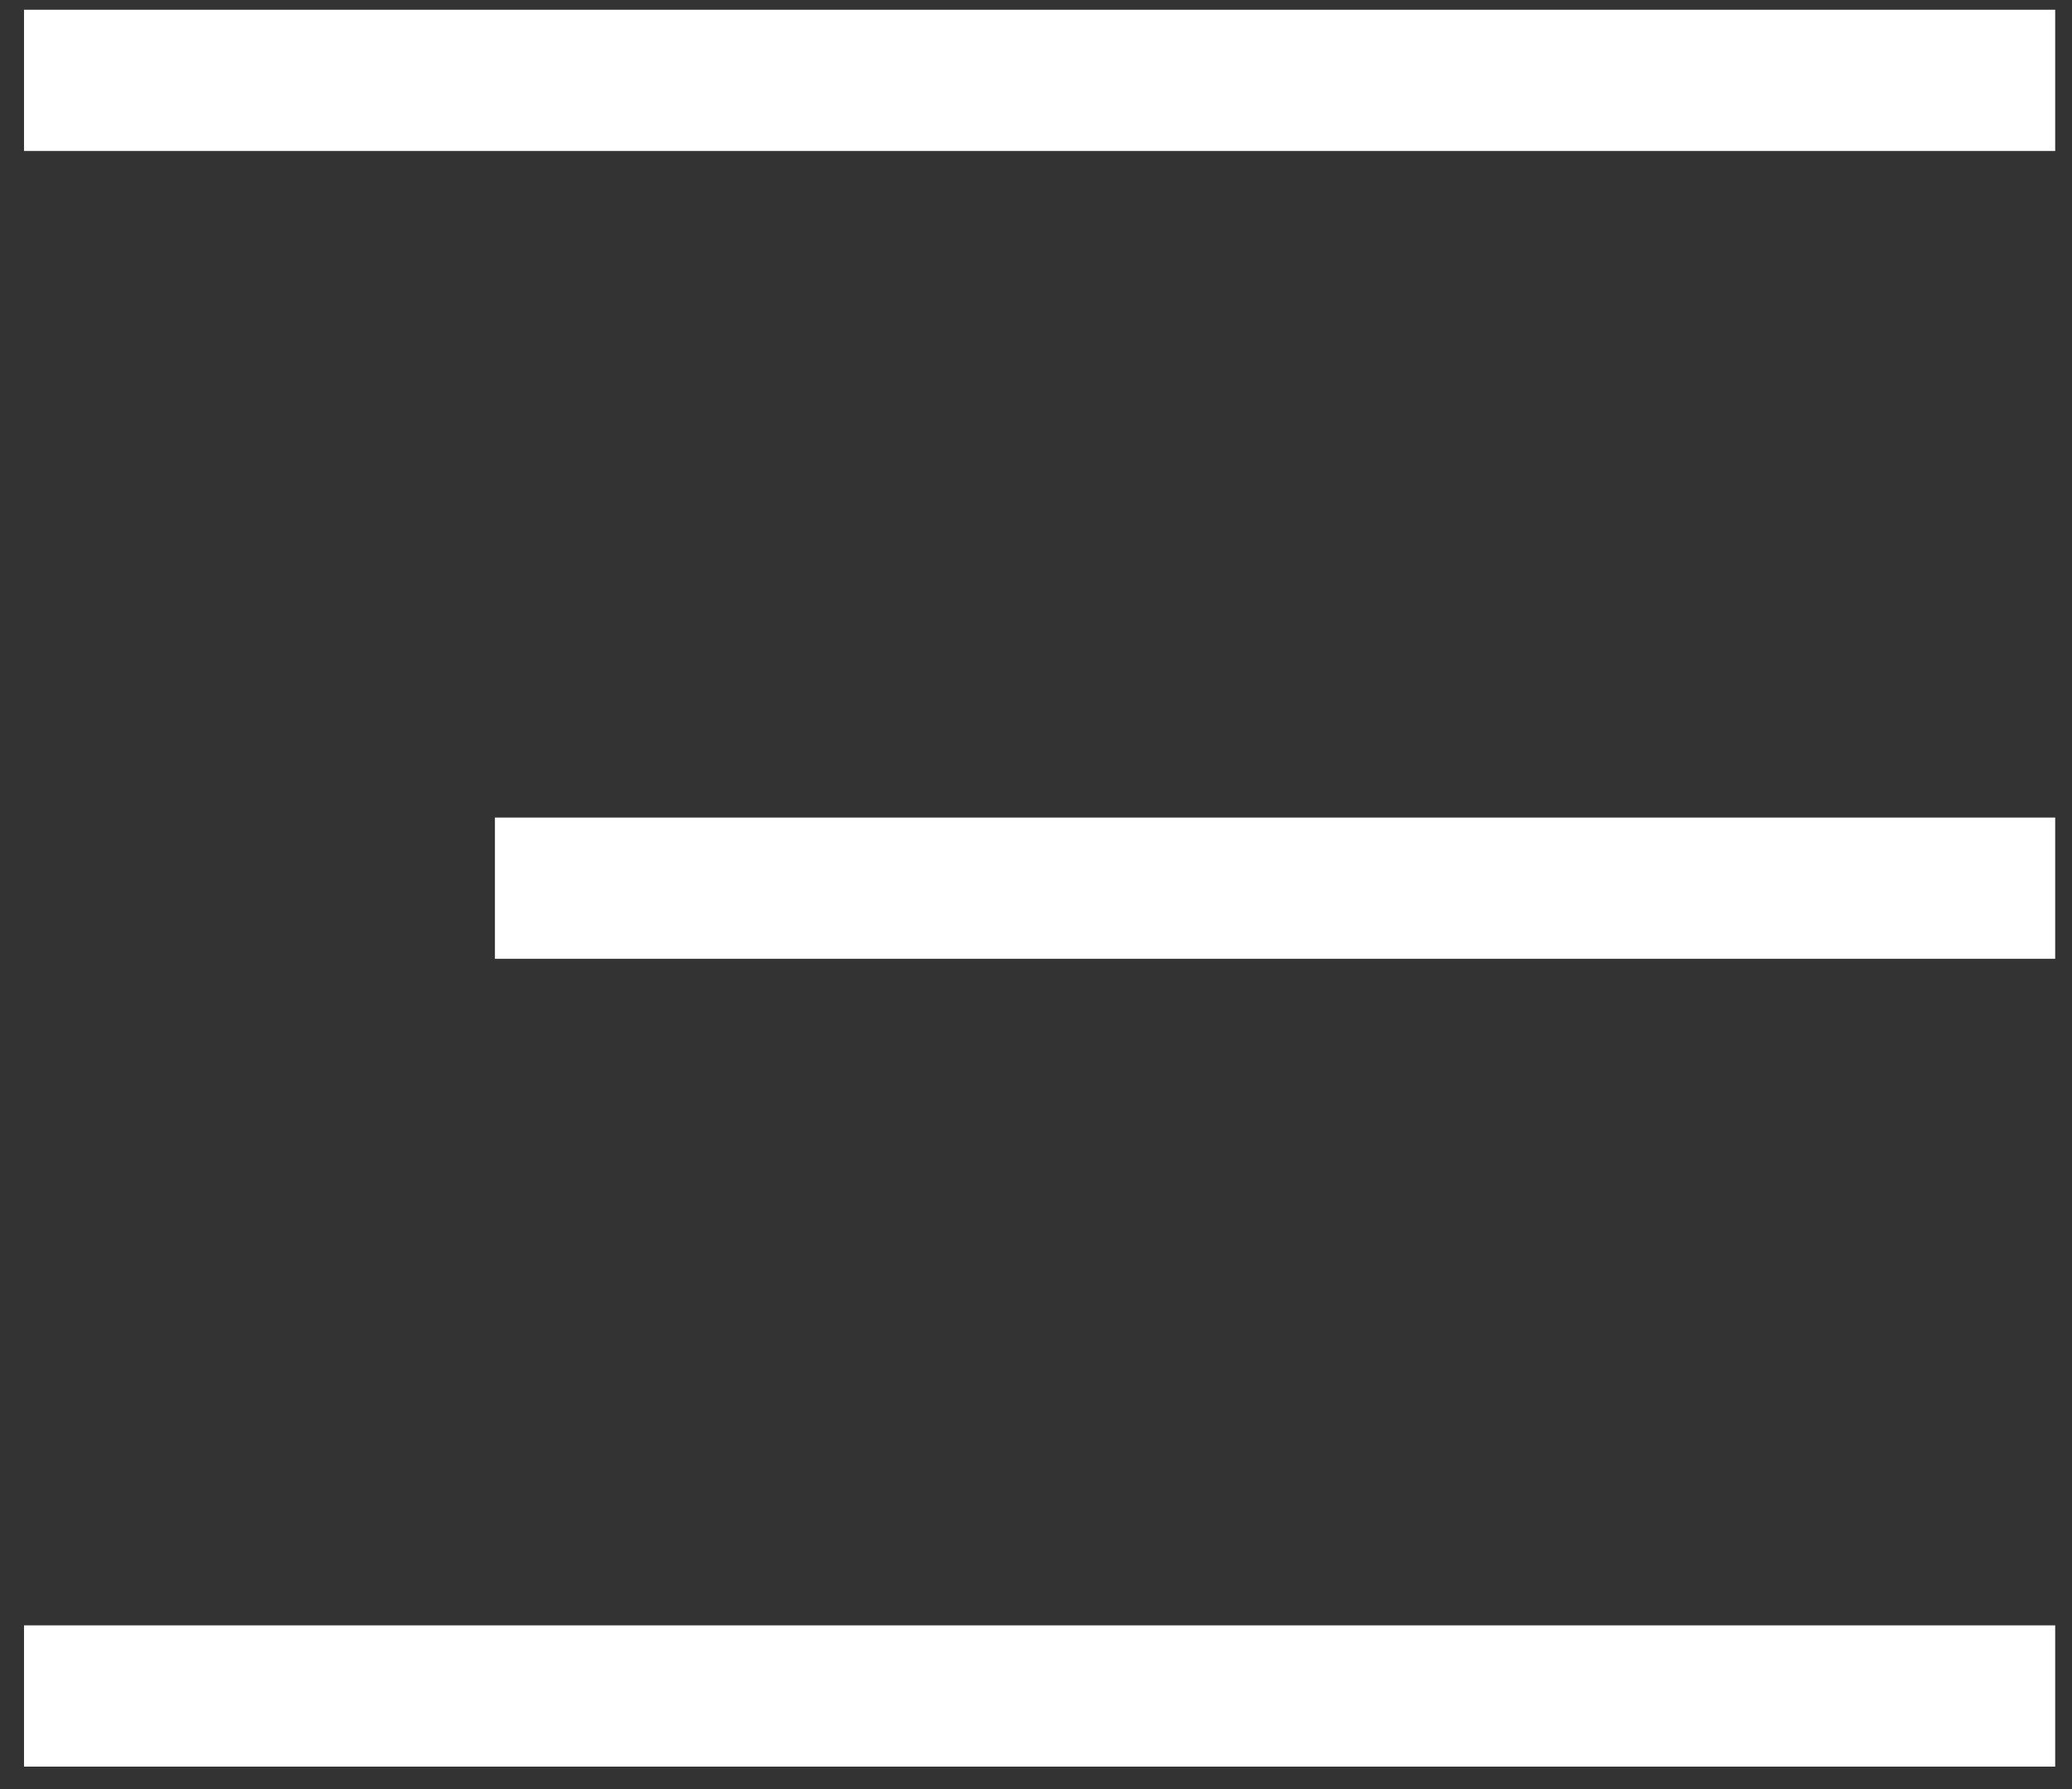
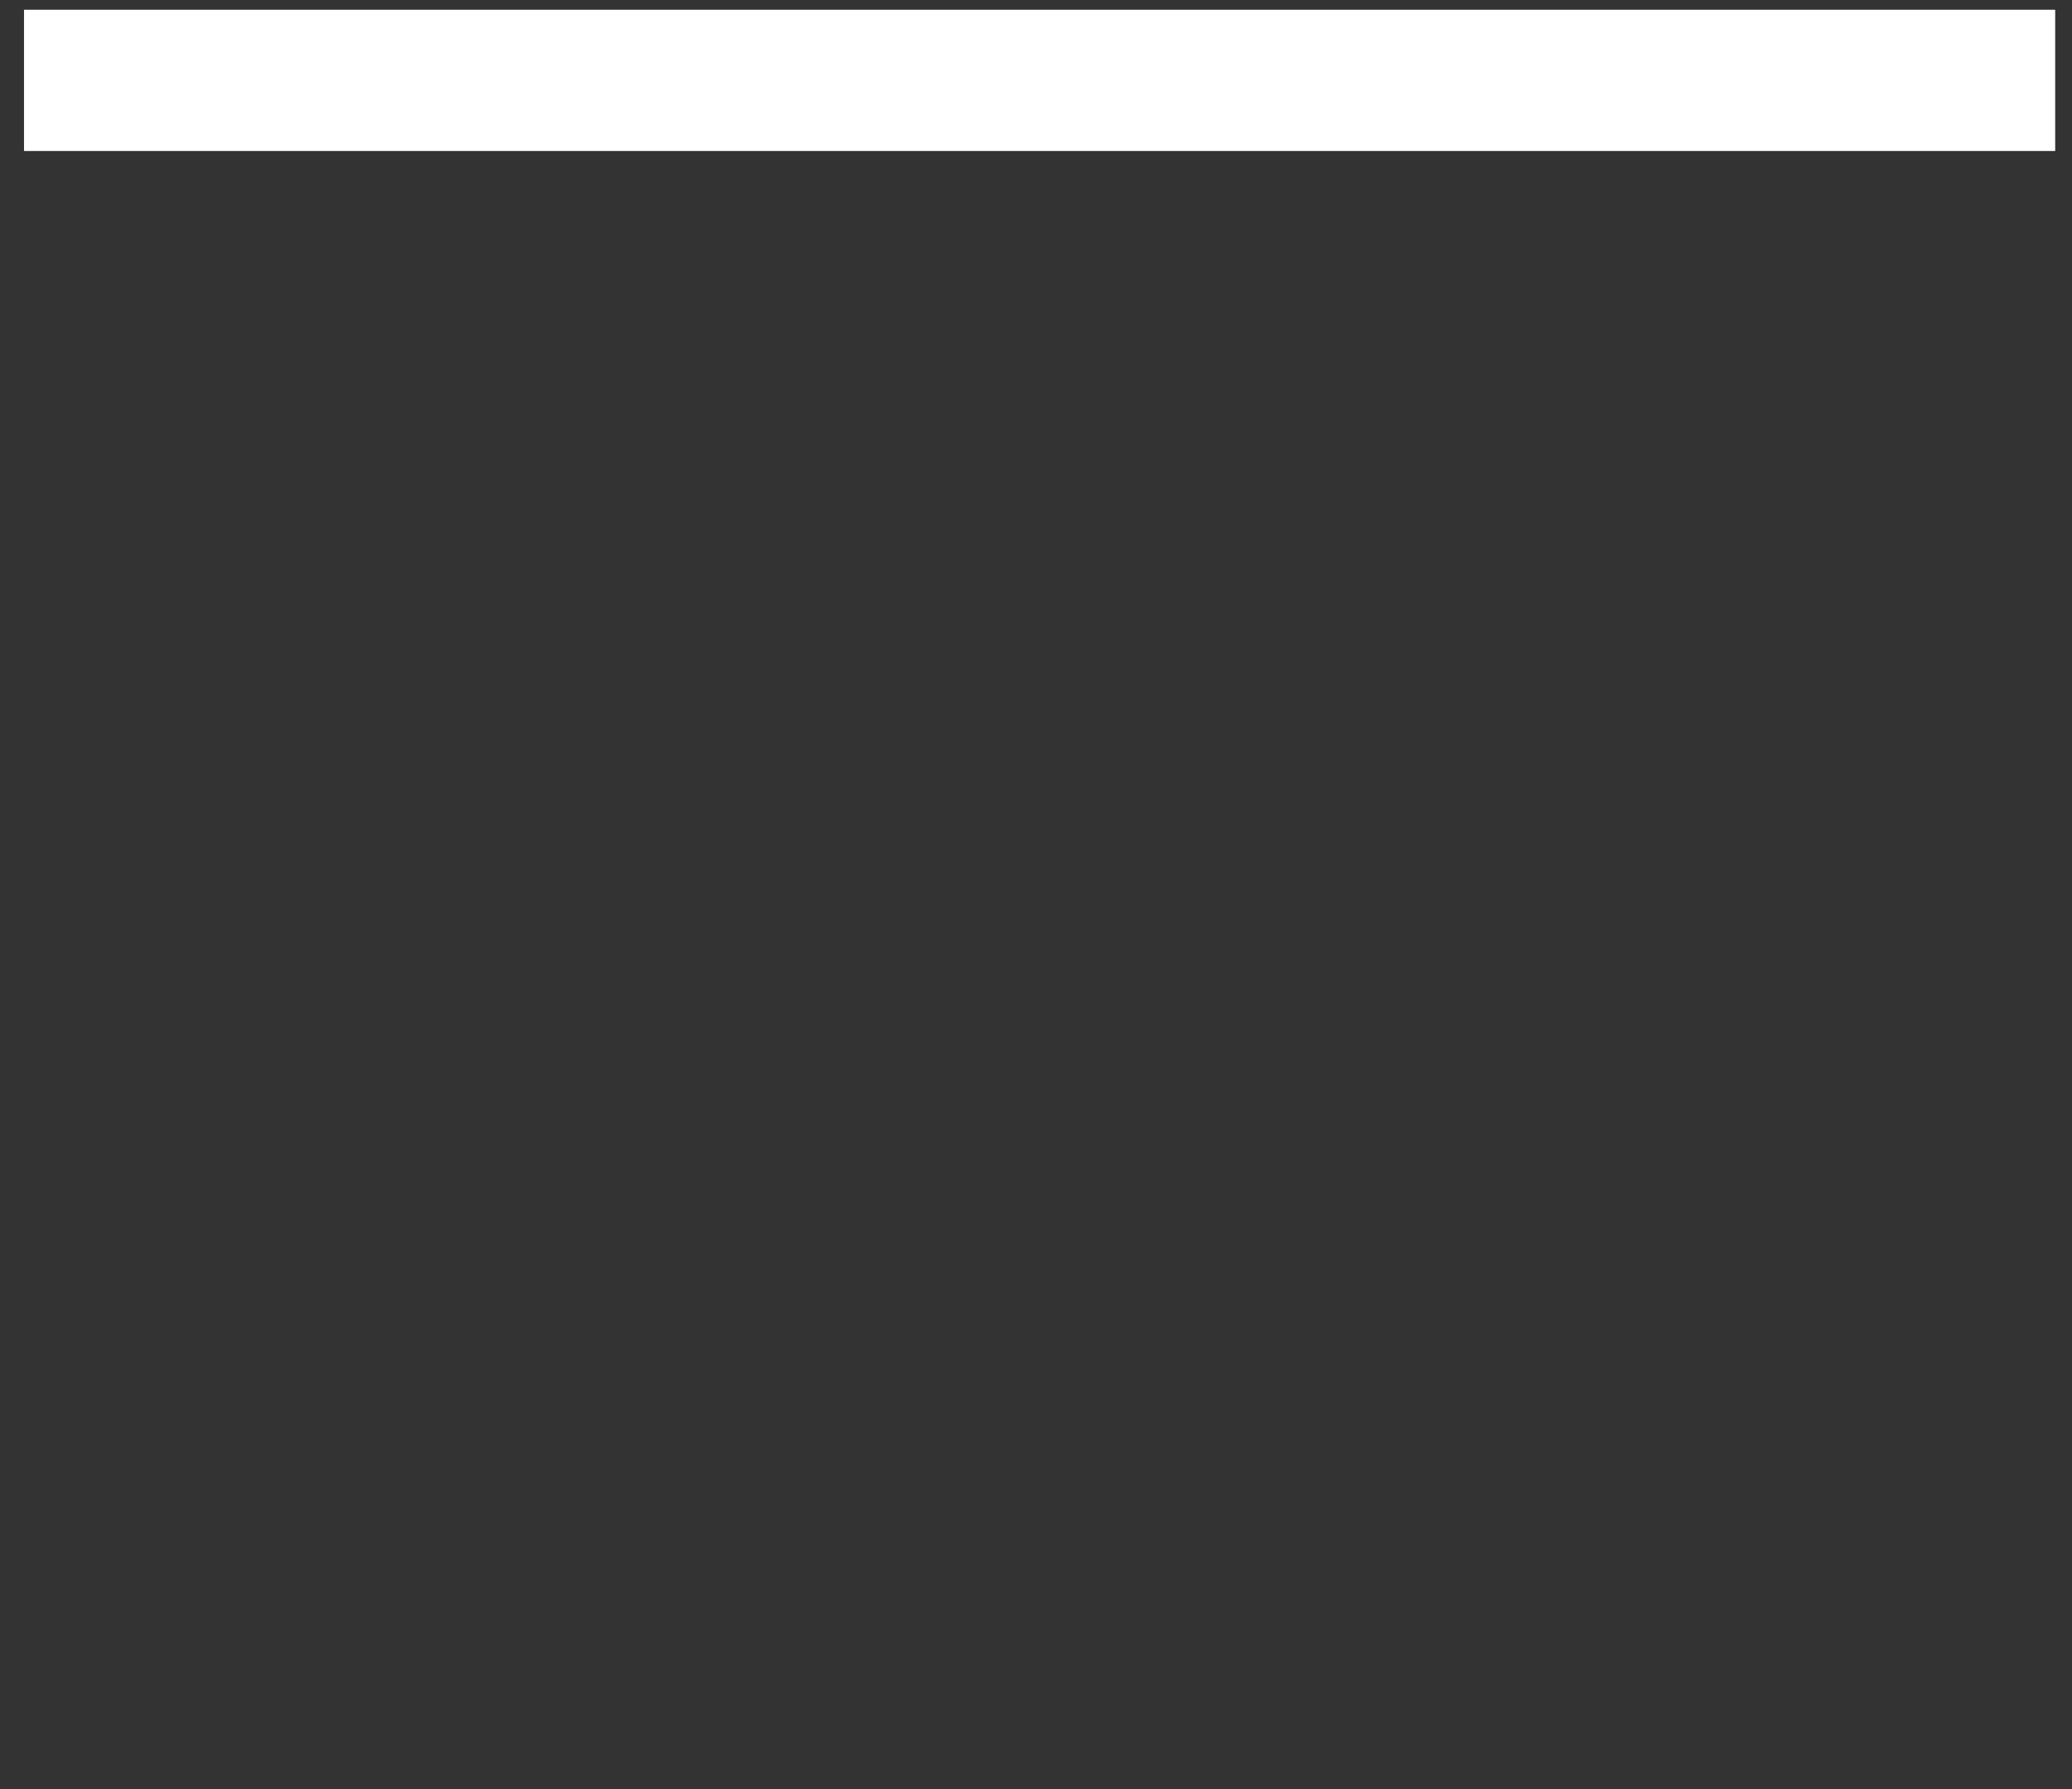
<svg xmlns="http://www.w3.org/2000/svg" width="44" height="38" viewBox="0 0 44 38" fill="none">
  <rect x="0" y="0" width="44" height="38" fill="#333333" stroke="none" />
  <path d="M43.643 0.207H0.51V3.207H43.643V0.207Z" fill="white" />
-   <path d="M43.643 17.365H10.51V20.365H43.643V17.365Z" fill="white" />
-   <path d="M43.643 34.523H0.51V37.523H43.643V34.523Z" fill="white" />
+   <path d="M43.643 17.365H10.51V20.365V17.365Z" fill="white" />
</svg>